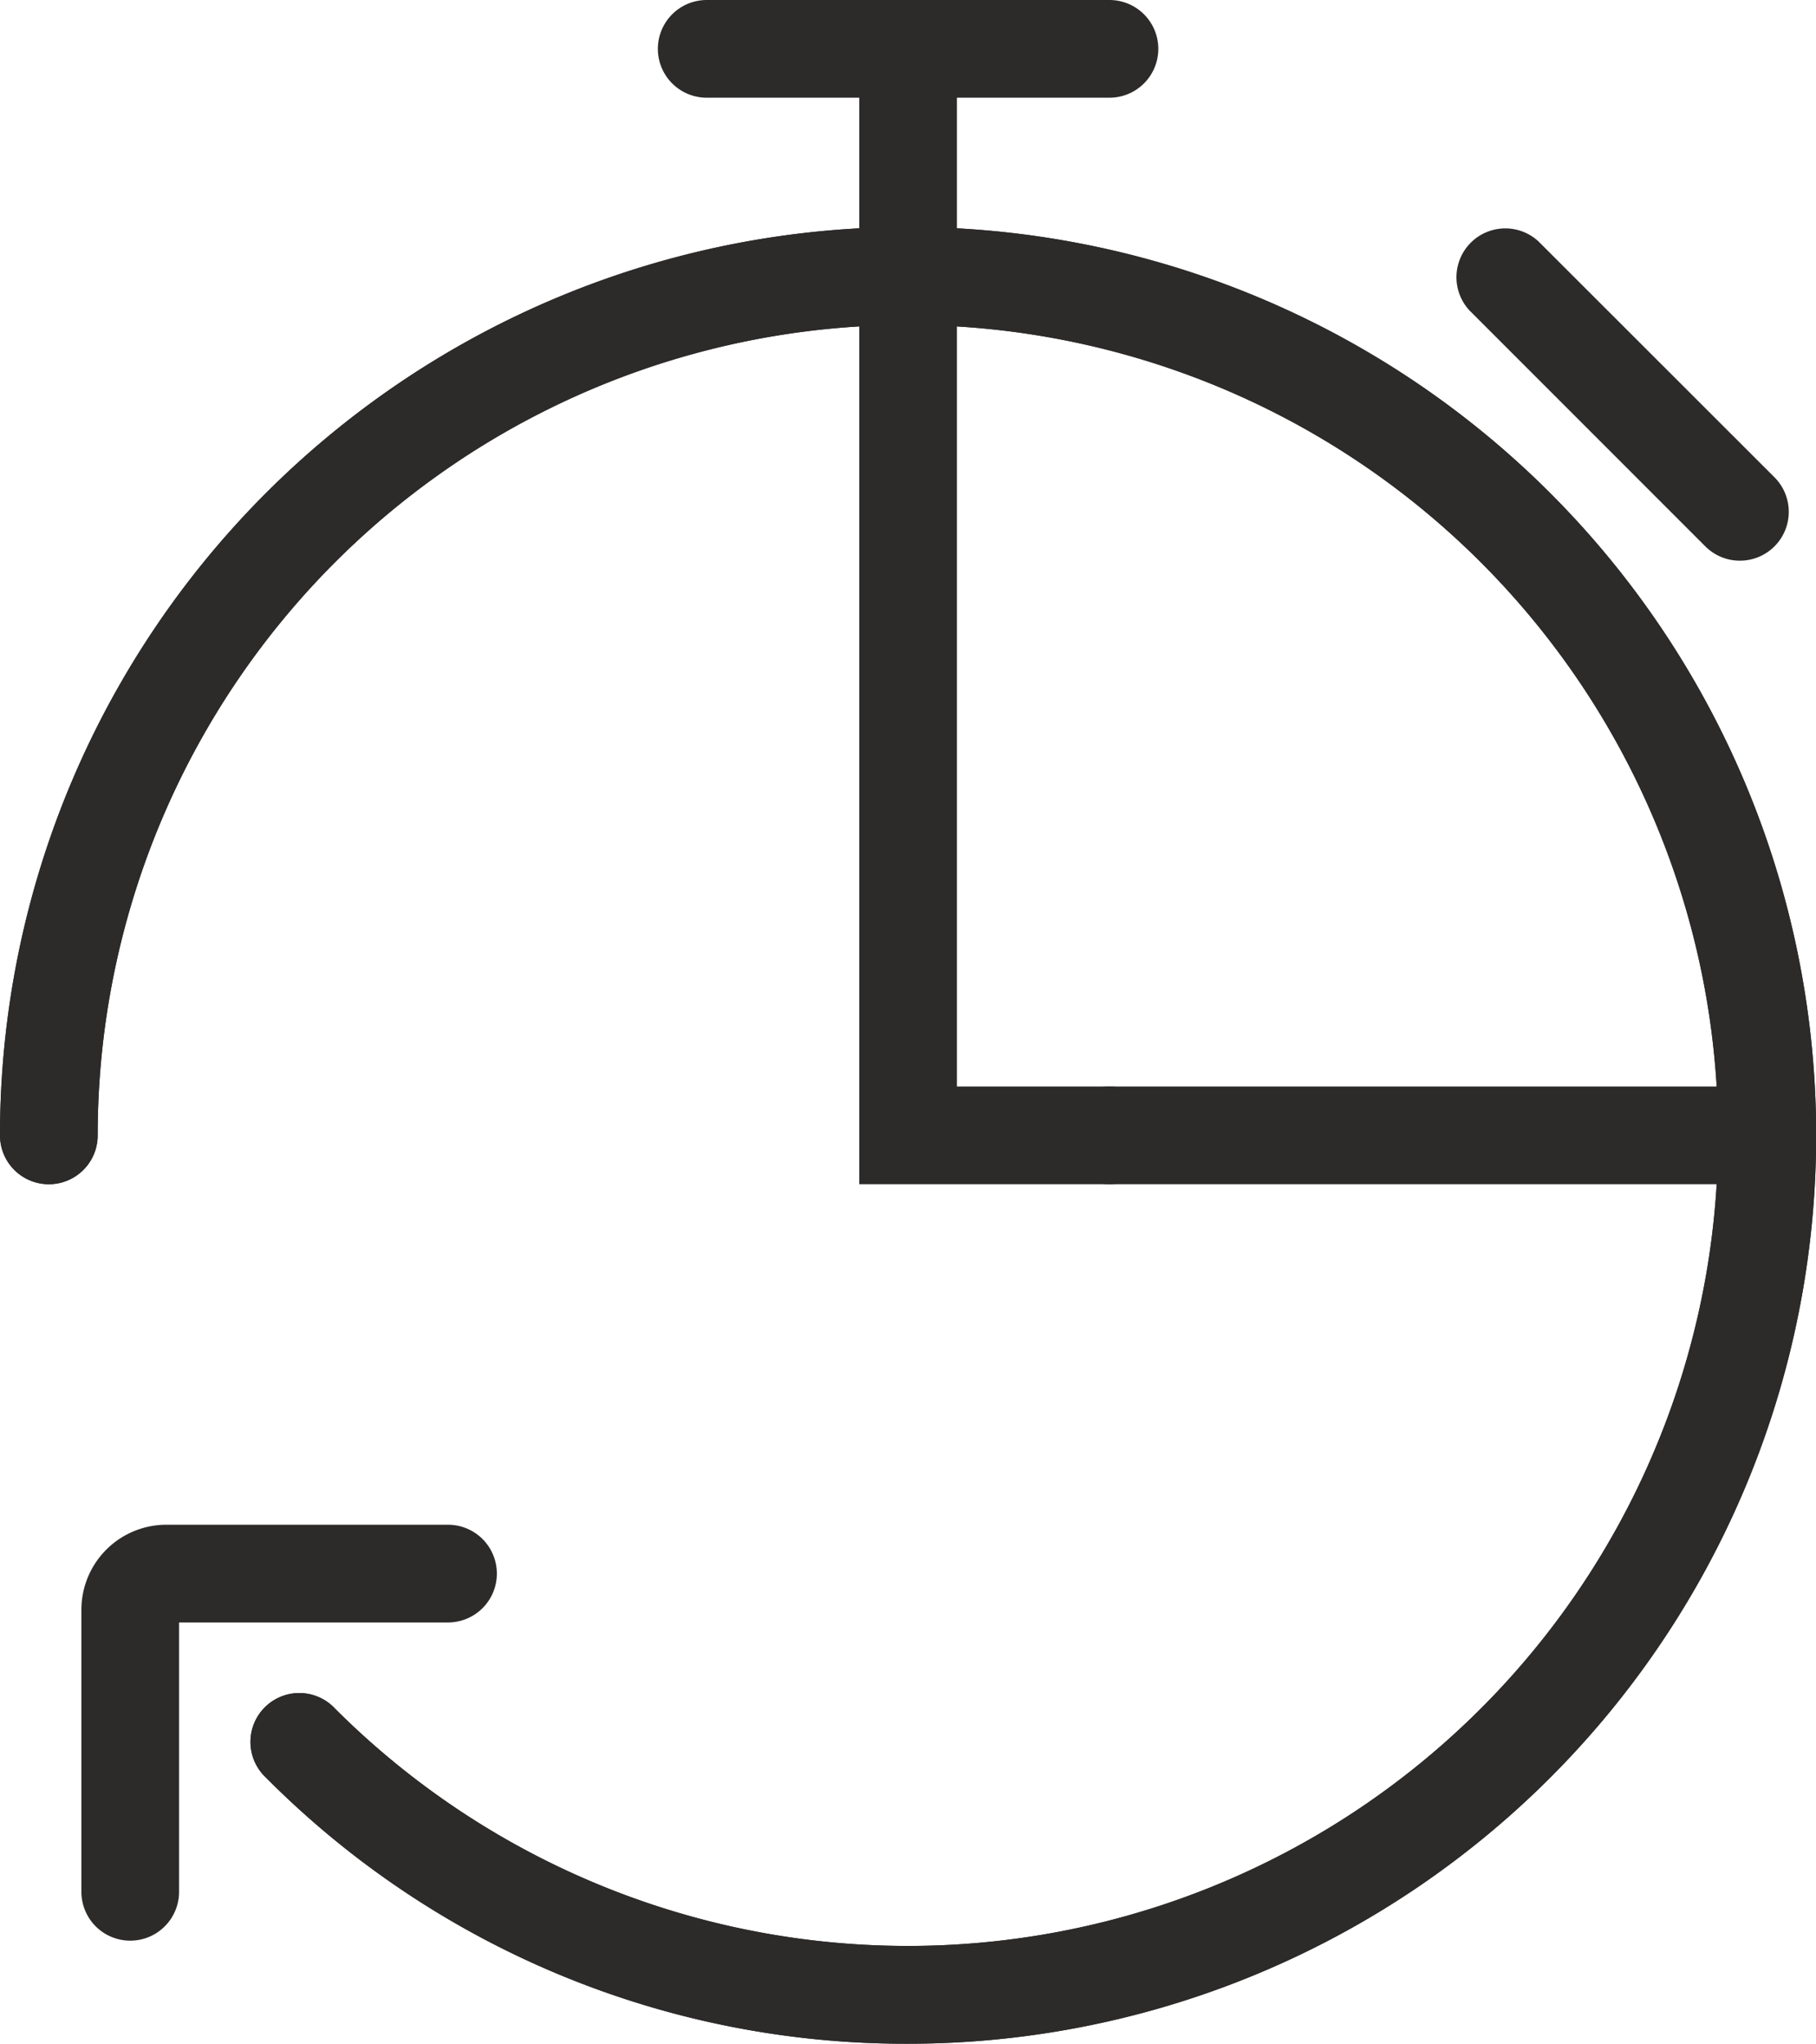
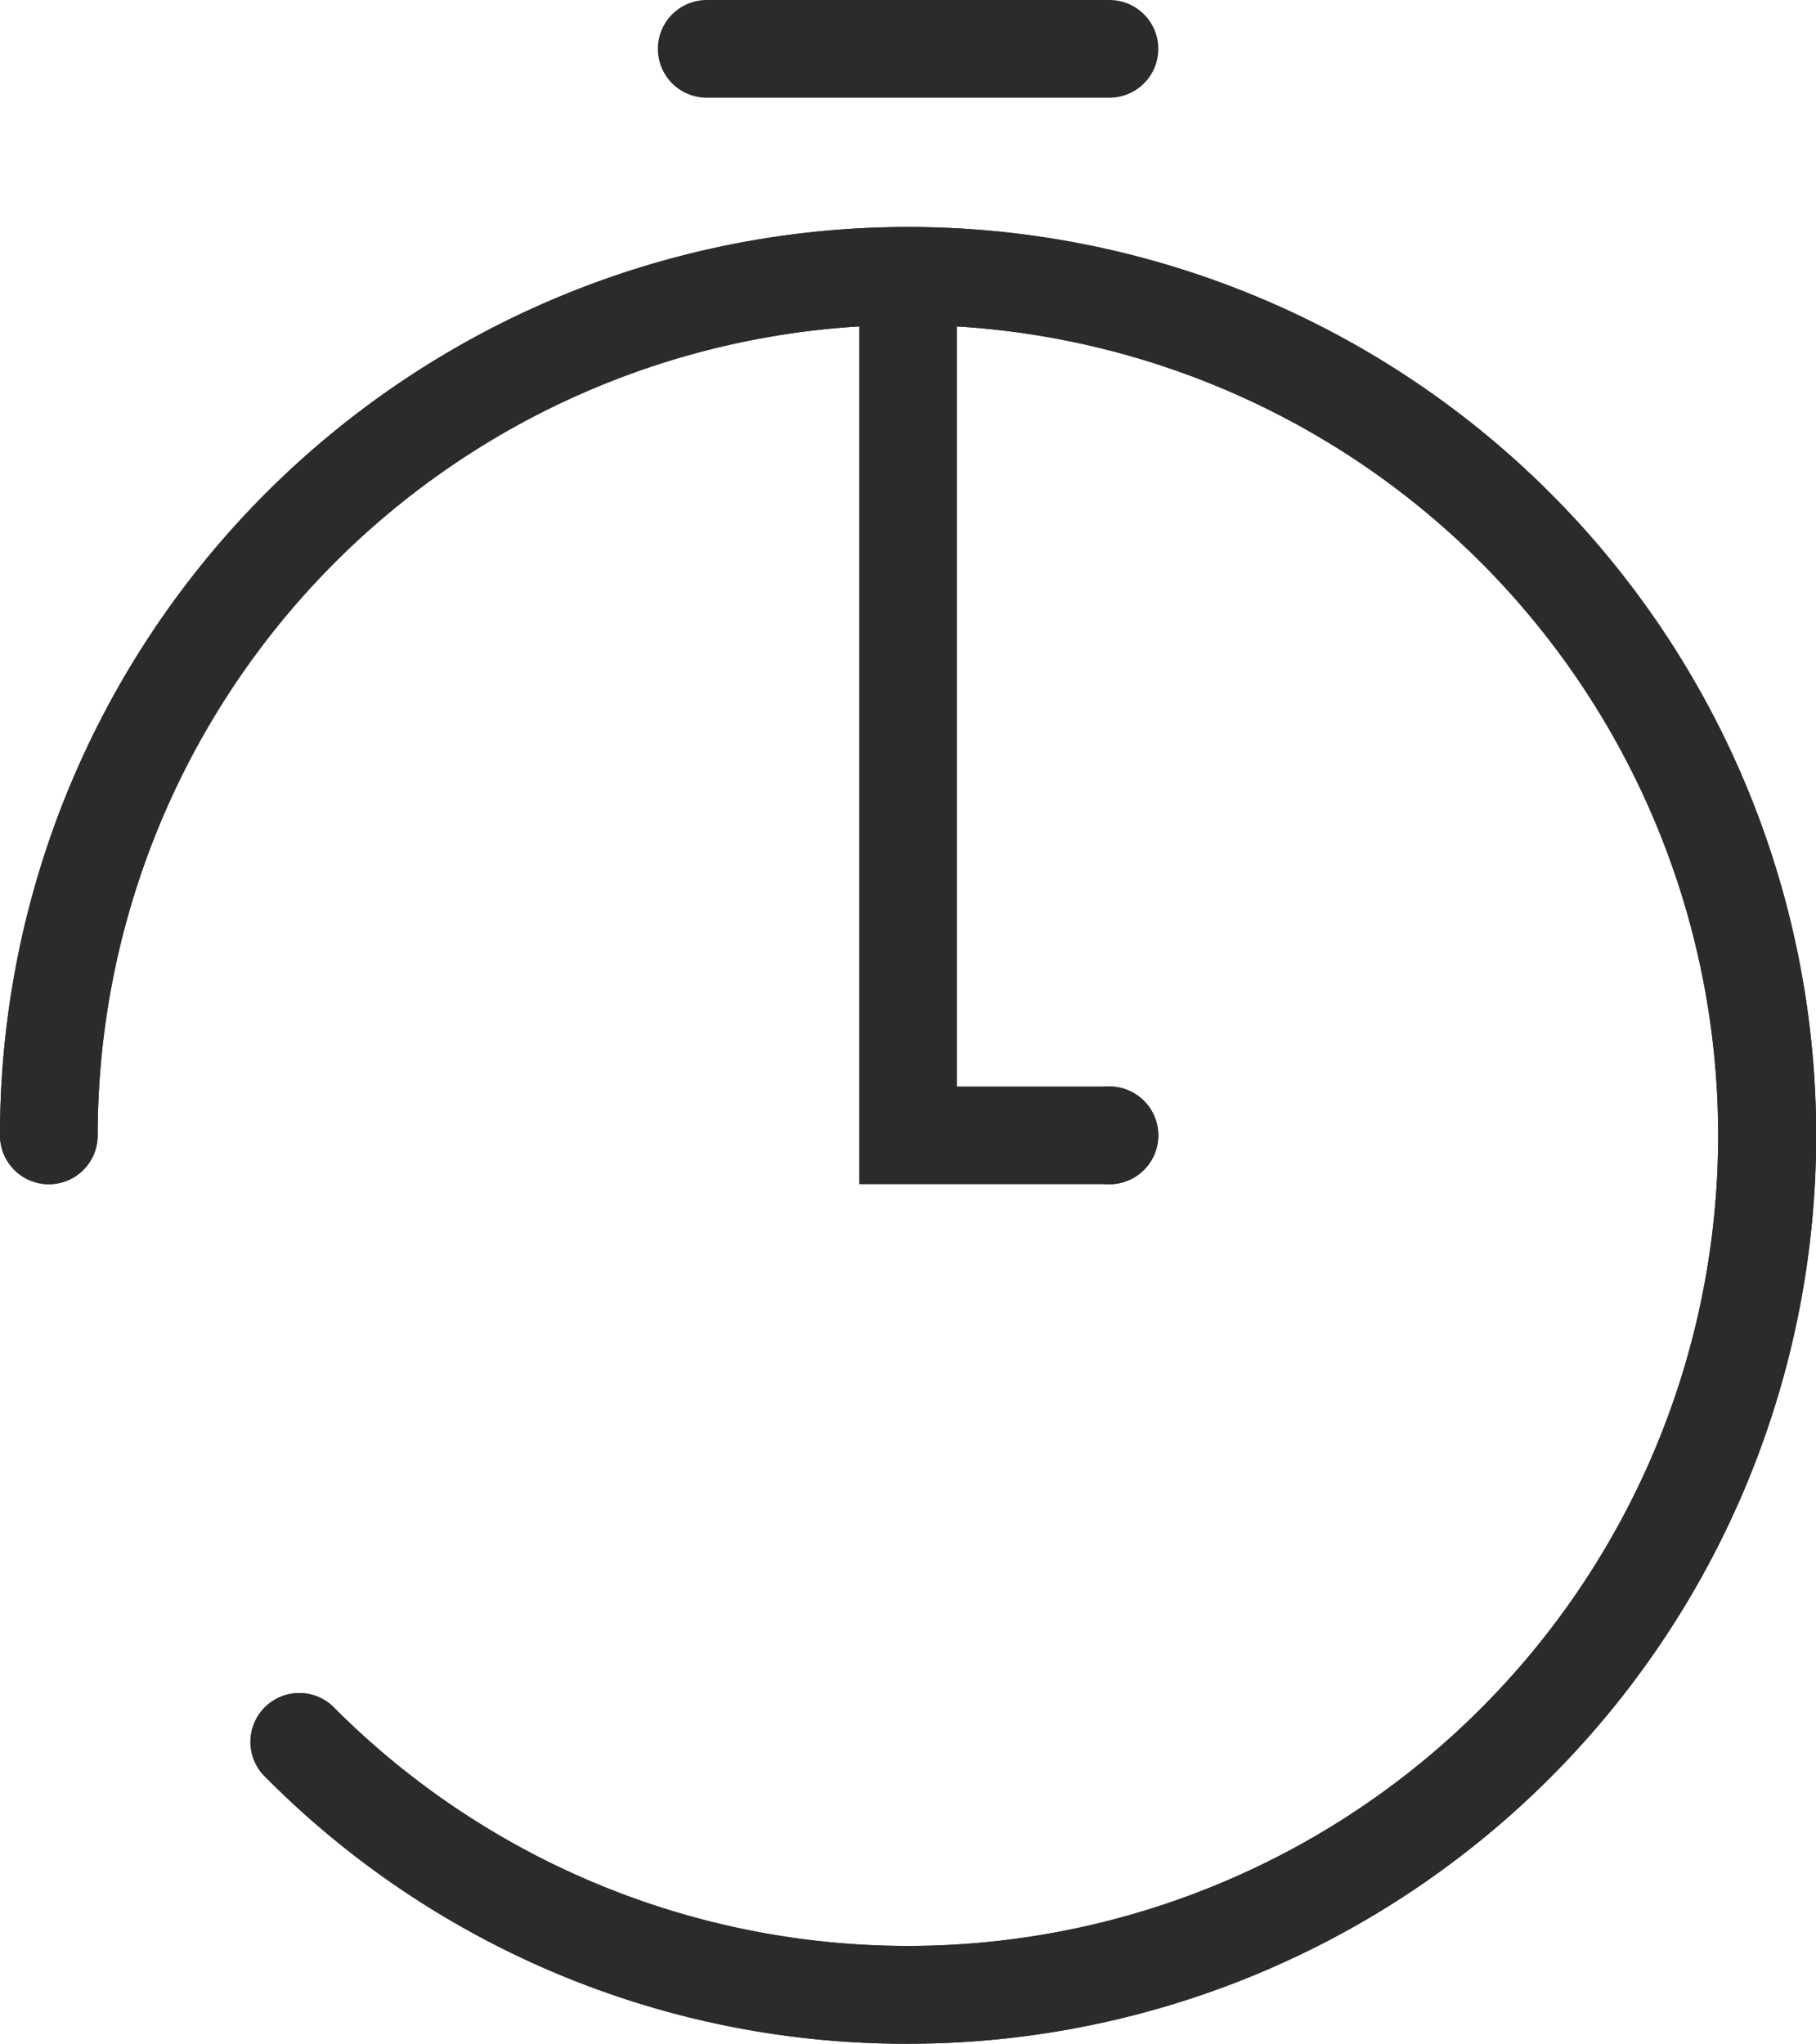
<svg xmlns="http://www.w3.org/2000/svg" viewBox="0 0 111.55 125.5">
  <defs>
    <style>.cls-1{fill:#2d2a2a;}</style>
  </defs>
  <g id="Layer_2" data-name="Layer 2">
    <g id="Layer_1-2" data-name="Layer 1">
      <path class="cls-1" d="M55.78,125.5a55.38,55.38,0,0,1-39.44-16.34,3,3,0,1,1,4.24-4.24A49.77,49.77,0,1,0,6,69.72a3,3,0,0,1-6,0A55.78,55.78,0,1,1,55.78,125.5Z" />
-       <path class="cls-1" d="M55.78,20a3,3,0,0,1-3-3V3a3,3,0,0,1,6,0V17A3,3,0,0,1,55.78,20Z" />
      <path class="cls-1" d="M68.15,6H43.41a3,3,0,0,1,0-6H68.15a3,3,0,0,1,0,6Z" />
-       <path class="cls-1" d="M106.87,34.43a3,3,0,0,1-2.12-.88L90.27,19.07a3,3,0,0,1,4.24-4.24L109,29.31a3,3,0,0,1,0,4.24A3,3,0,0,1,106.87,34.43Z" />
-       <path class="cls-1" d="M8,119.17a3,3,0,0,1-3-3V98.85a5.22,5.22,0,0,1,5.22-5.22H27.52a3,3,0,0,1,0,6H11v16.54A3,3,0,0,1,8,119.17Z" />
      <path class="cls-1" d="M55.78,125.5a55.38,55.38,0,0,1-39.44-16.34,3,3,0,1,1,4.24-4.24A49.77,49.77,0,1,0,6,69.72a3,3,0,0,1-6,0A55.78,55.78,0,1,1,55.78,125.5Z" />
-       <path class="cls-1" d="M108.55,72.72H68.15a3,3,0,0,1,0-6h40.4a3,3,0,0,1,0,6Z" />
+       <path class="cls-1" d="M108.55,72.72H68.15a3,3,0,0,1,0-6a3,3,0,0,1,0,6Z" />
      <path class="cls-1" d="M68.15,72.72H52.78V17a3,3,0,0,1,6,0V66.72h9.37a3,3,0,0,1,0,6Z" />
    </g>
  </g>
</svg>